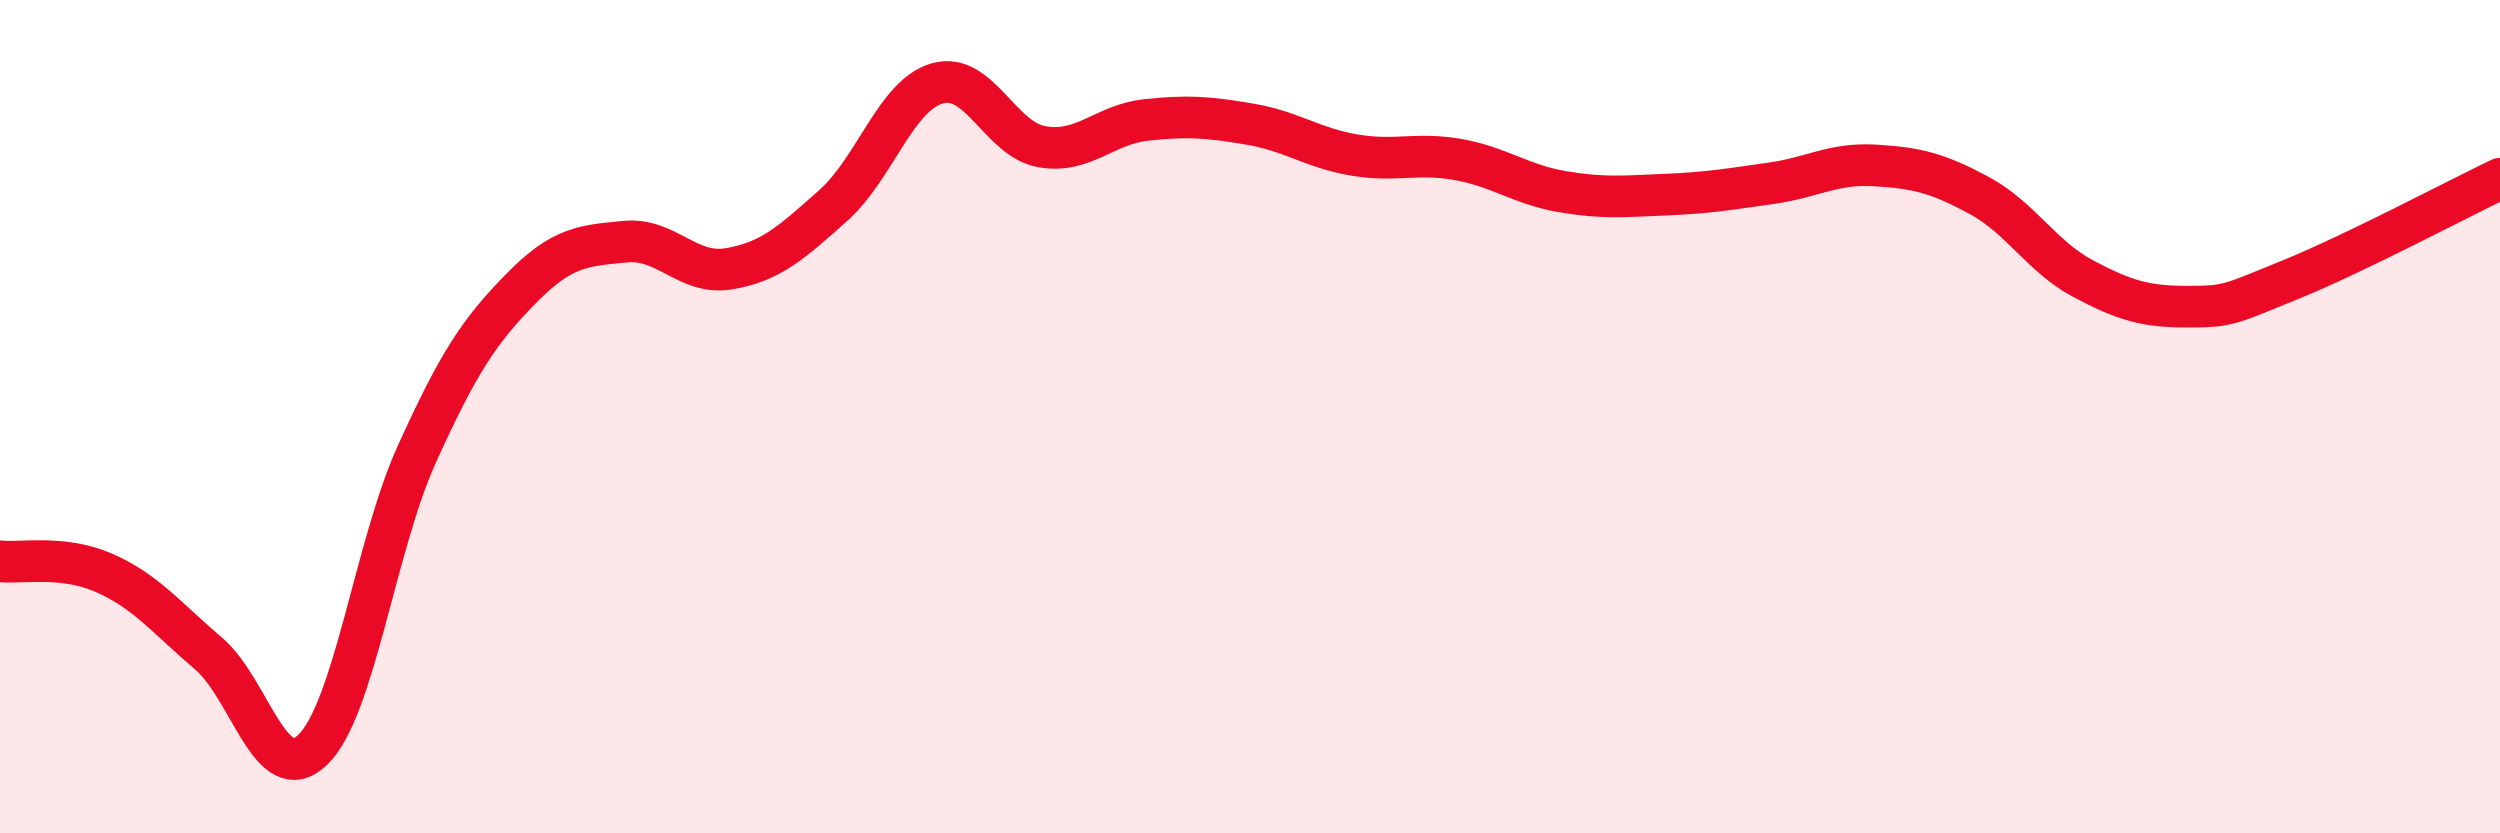
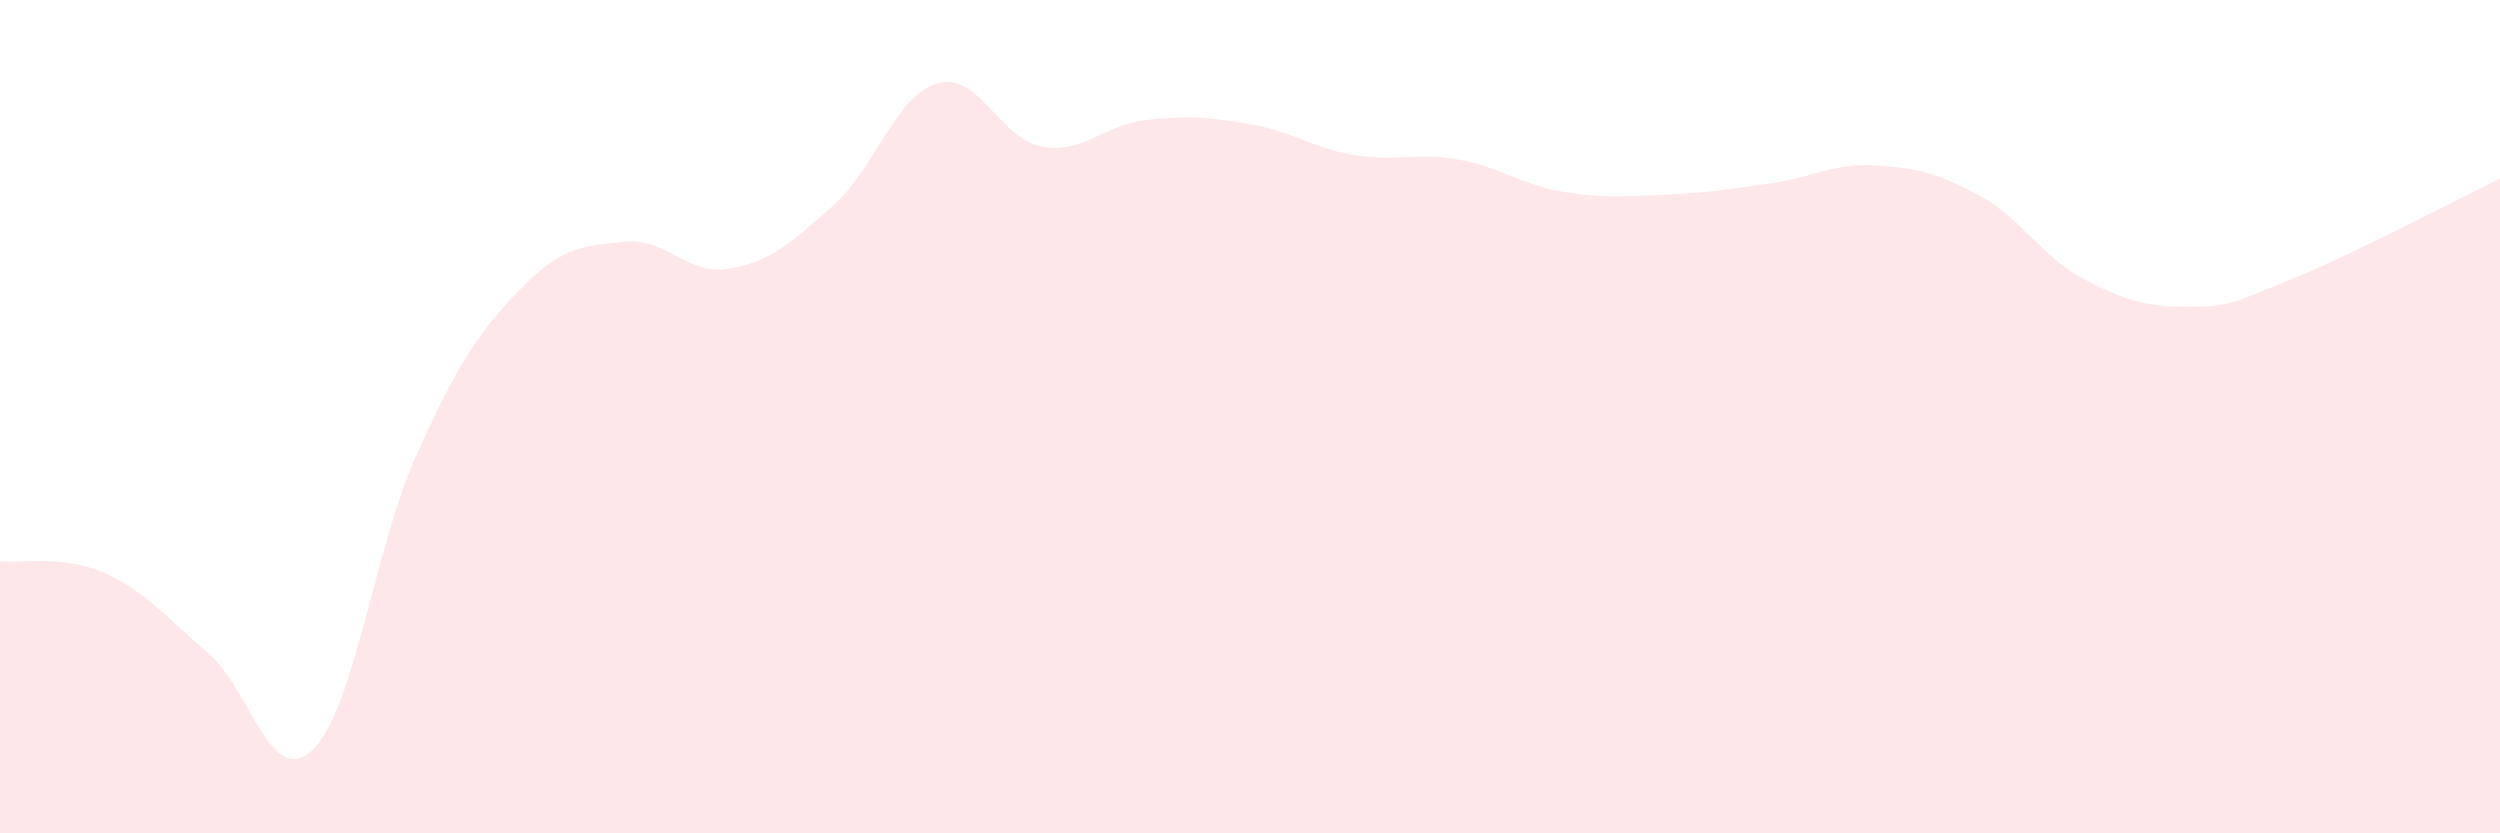
<svg xmlns="http://www.w3.org/2000/svg" width="60" height="20" viewBox="0 0 60 20">
  <path d="M 0,13.47 C 0.5,13.53 1.5,13.31 2.5,13.75 C 3.5,14.19 4,14.83 5,15.68 C 6,16.53 6.5,18.95 7.5,18 C 8.5,17.05 9,13.12 10,10.91 C 11,8.7 11.5,7.95 12.5,6.93 C 13.5,5.91 14,5.9 15,5.8 C 16,5.7 16.5,6.62 17.5,6.45 C 18.5,6.28 19,5.82 20,4.93 C 21,4.04 21.5,2.28 22.5,2 C 23.5,1.72 24,3.34 25,3.52 C 26,3.7 26.5,2.99 27.5,2.88 C 28.5,2.77 29,2.81 30,2.98 C 31,3.15 31.5,3.55 32.5,3.72 C 33.5,3.89 34,3.65 35,3.83 C 36,4.01 36.5,4.43 37.5,4.6 C 38.5,4.77 39,4.71 40,4.67 C 41,4.63 41.5,4.54 42.5,4.4 C 43.5,4.26 44,3.91 45,3.97 C 46,4.03 46.5,4.15 47.5,4.69 C 48.5,5.23 49,6.16 50,6.69 C 51,7.22 51.5,7.36 52.5,7.36 C 53.5,7.36 53.5,7.31 55,6.7 C 56.5,6.09 59,4.77 60,4.29L60 20L0 20Z" fill="#EB0A25" opacity="0.1" stroke-linecap="round" stroke-linejoin="round" />
-   <path d="M 0,13.47 C 0.5,13.53 1.5,13.31 2.5,13.75 C 3.5,14.19 4,14.83 5,15.68 C 6,16.53 6.5,18.95 7.5,18 C 8.5,17.05 9,13.12 10,10.91 C 11,8.7 11.5,7.95 12.5,6.93 C 13.5,5.91 14,5.9 15,5.8 C 16,5.7 16.5,6.62 17.5,6.45 C 18.5,6.28 19,5.82 20,4.93 C 21,4.04 21.5,2.28 22.5,2 C 23.5,1.72 24,3.34 25,3.52 C 26,3.7 26.5,2.99 27.5,2.88 C 28.5,2.77 29,2.81 30,2.98 C 31,3.15 31.5,3.55 32.5,3.72 C 33.5,3.89 34,3.65 35,3.83 C 36,4.01 36.5,4.43 37.5,4.6 C 38.5,4.77 39,4.71 40,4.67 C 41,4.63 41.5,4.54 42.5,4.4 C 43.5,4.26 44,3.91 45,3.97 C 46,4.03 46.5,4.15 47.5,4.69 C 48.5,5.23 49,6.16 50,6.69 C 51,7.22 51.5,7.36 52.5,7.36 C 53.5,7.36 53.5,7.31 55,6.7 C 56.5,6.09 59,4.77 60,4.29" stroke="#EB0A25" stroke-width="1" fill="none" stroke-linecap="round" stroke-linejoin="round" />
</svg>